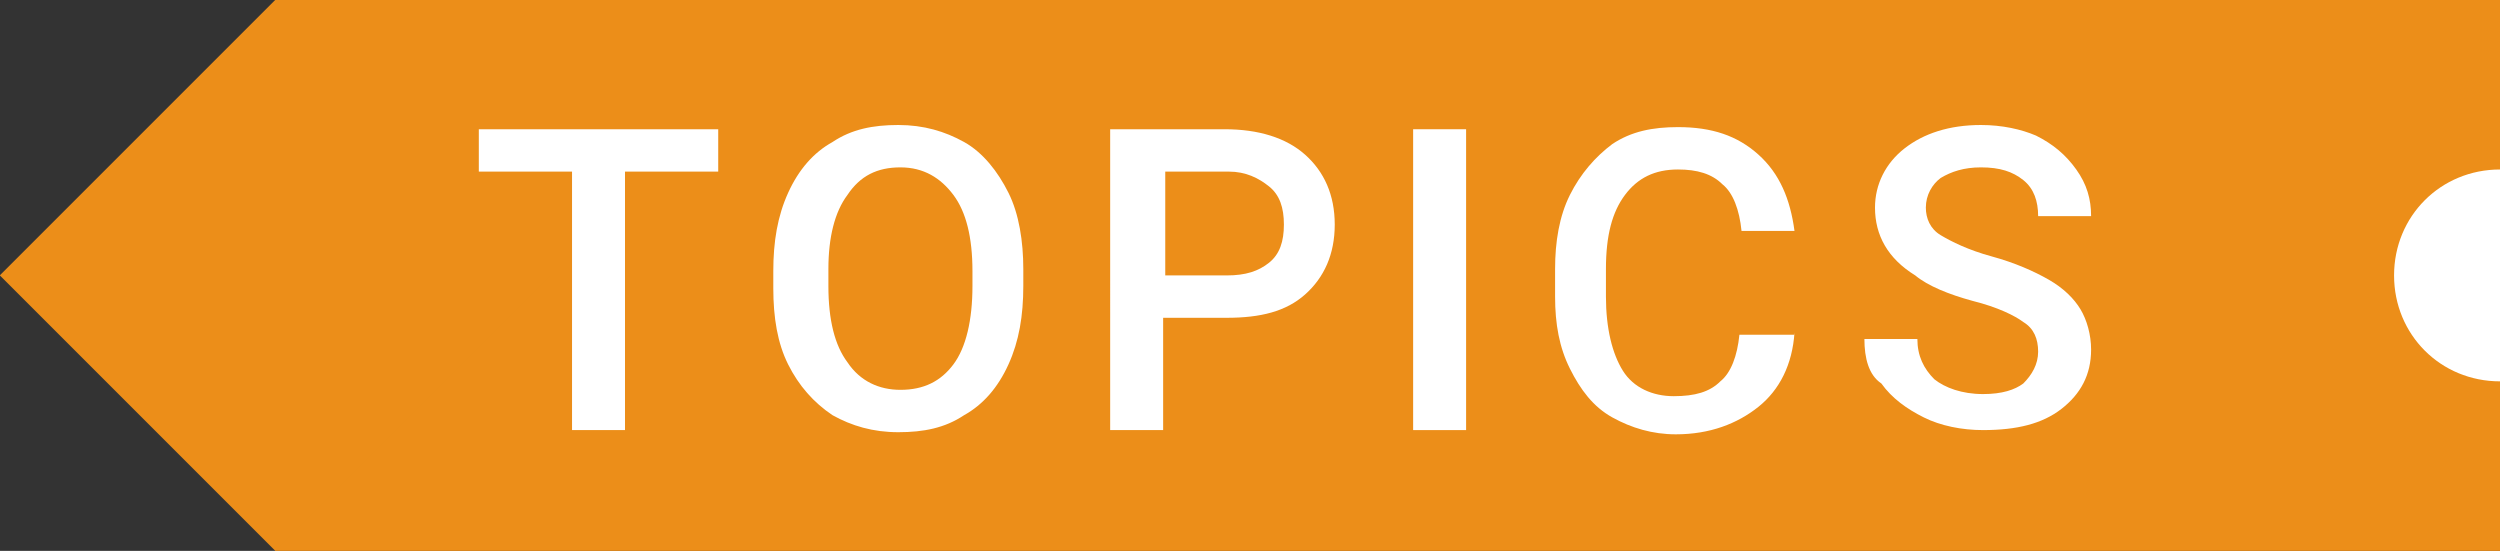
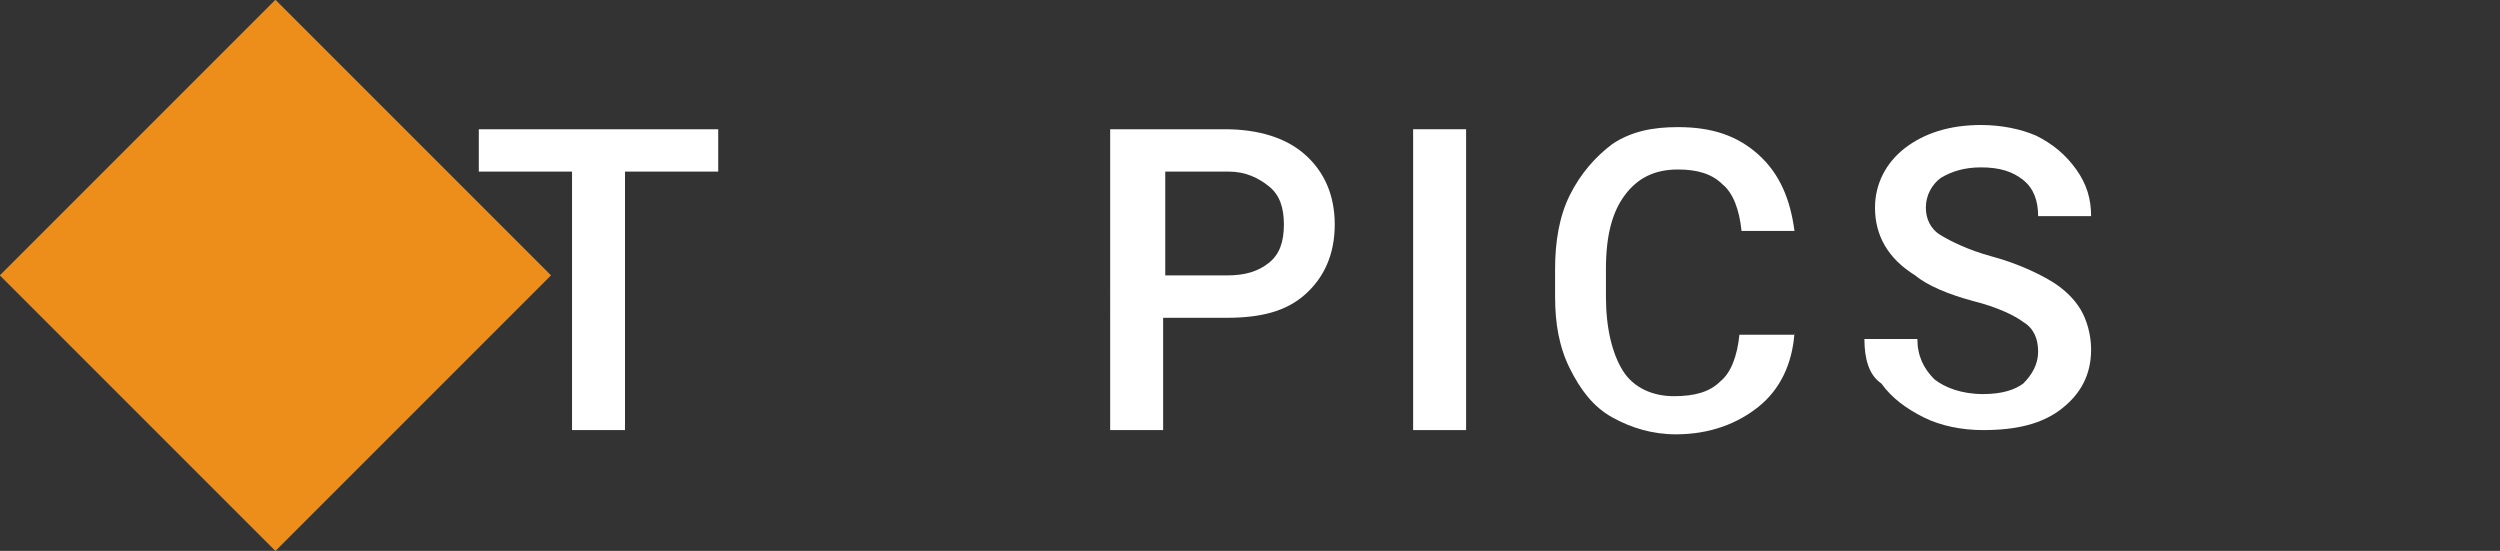
<svg xmlns="http://www.w3.org/2000/svg" version="1.1" id="レイヤー_1" x="0px" y="0px" viewBox="0 0 118 26" width="118" height="26" style="enable-background:new 0 0 118 26;" xml:space="preserve">
  <rect x="0" y="0" width="118" height="26" fill="#333333" stroke="none" />
  <style type="text/css">
	.st0{fill:#EC8E19;}
	.st1{fill:#FFFFFF;}
</style>
  <g>
-     <polyline class="st0" points="118,7 118,0 13,0 13,26 118,26 118,19  " />
-     <path class="st1" d="M118,18c-2.8,0-5-2.2-5-5s2.2-5,5-5V18z" />
    <rect x="3.8" y="3.8" transform="matrix(0.707 0.707 -0.707 0.707 13 -5.385)" class="st0" width="18.4" height="18.4" />
    <g>
      <g>
        <path class="st1" d="M33.9,8.1h-4.4v12.2H27V8.1h-4.4v-2h11.3V8.1z" />
-         <path class="st1" d="M48.3,13.5c0,1.4-0.2,2.6-0.7,3.7c-0.5,1.1-1.2,1.9-2.1,2.4c-0.9,0.6-1.9,0.8-3.1,0.8     c-1.2,0-2.2-0.3-3.1-0.8c-0.9-0.6-1.6-1.4-2.1-2.4c-0.5-1-0.7-2.2-0.7-3.6v-0.8c0-1.4,0.2-2.6,0.7-3.7c0.5-1.1,1.2-1.9,2.1-2.4     c0.9-0.6,1.9-0.8,3.1-0.8s2.2,0.3,3.1,0.8s1.6,1.4,2.1,2.4s0.7,2.3,0.7,3.6V13.5z M45.9,12.8c0-1.6-0.3-2.8-0.9-3.6     s-1.4-1.3-2.5-1.3c-1.1,0-1.9,0.4-2.5,1.3c-0.6,0.8-0.9,2-0.9,3.5v0.8c0,1.6,0.3,2.8,0.9,3.6c0.6,0.9,1.5,1.3,2.5,1.3     c1.1,0,1.9-0.4,2.5-1.2c0.6-0.8,0.9-2.1,0.9-3.7V12.8z" />
        <path class="st1" d="M54.9,15v5.3h-2.5V6.1h5.4c1.6,0,2.9,0.4,3.8,1.2s1.4,1.9,1.4,3.3c0,1.4-0.5,2.5-1.4,3.3S59.5,15,57.9,15     H54.9z M54.9,13h3c0.9,0,1.5-0.2,2-0.6c0.5-0.4,0.7-1,0.7-1.8c0-0.8-0.2-1.4-0.7-1.8s-1.1-0.7-1.9-0.7h-3V13z" />
        <path class="st1" d="M69.2,20.3h-2.5V6.1h2.5V20.3z" />
        <path class="st1" d="M84.7,15.7c-0.1,1.5-0.7,2.7-1.7,3.5s-2.3,1.3-3.9,1.3c-1.1,0-2.1-0.3-3-0.8s-1.5-1.3-2-2.3     c-0.5-1-0.7-2.1-0.7-3.4v-1.3c0-1.3,0.2-2.5,0.7-3.5c0.5-1,1.2-1.8,2-2.4c0.9-0.6,1.9-0.8,3.1-0.8c1.6,0,2.8,0.4,3.8,1.3     s1.5,2.1,1.7,3.6h-2.5c-0.1-1-0.4-1.8-0.9-2.2c-0.5-0.5-1.2-0.7-2.1-0.7c-1.1,0-1.9,0.4-2.5,1.2c-0.6,0.8-0.9,1.9-0.9,3.5v1.3     c0,1.5,0.3,2.7,0.8,3.5s1.4,1.2,2.4,1.2c1,0,1.7-0.2,2.2-0.7c0.5-0.4,0.8-1.2,0.9-2.2H84.7z" />
        <path class="st1" d="M96.2,16.6c0-0.6-0.2-1.1-0.7-1.4c-0.4-0.3-1.2-0.7-2.4-1c-1.1-0.3-2.1-0.7-2.7-1.2     c-1.3-0.8-1.9-1.9-1.9-3.2c0-1.1,0.5-2.1,1.4-2.8s2.1-1.1,3.6-1.1c1,0,1.9,0.2,2.6,0.5C96.9,6.8,97.5,7.3,98,8s0.7,1.4,0.7,2.2     h-2.5c0-0.7-0.2-1.3-0.7-1.7s-1.1-0.6-2-0.6c-0.8,0-1.4,0.2-1.9,0.5c-0.4,0.3-0.7,0.8-0.7,1.4c0,0.5,0.2,1,0.7,1.3s1.3,0.7,2.4,1     s2,0.7,2.7,1.1s1.2,0.9,1.5,1.4c0.3,0.5,0.5,1.2,0.5,1.9c0,1.2-0.5,2.1-1.4,2.8c-0.9,0.7-2.1,1-3.7,1c-1,0-2-0.2-2.8-0.6     s-1.5-0.9-2-1.6C88.2,17.7,88,16.9,88,16h2.5c0,0.8,0.3,1.4,0.8,1.9c0.5,0.4,1.3,0.7,2.3,0.7c0.9,0,1.5-0.2,1.9-0.5     C95.9,17.7,96.2,17.2,96.2,16.6z" />
      </g>
    </g>
  </g>
</svg>